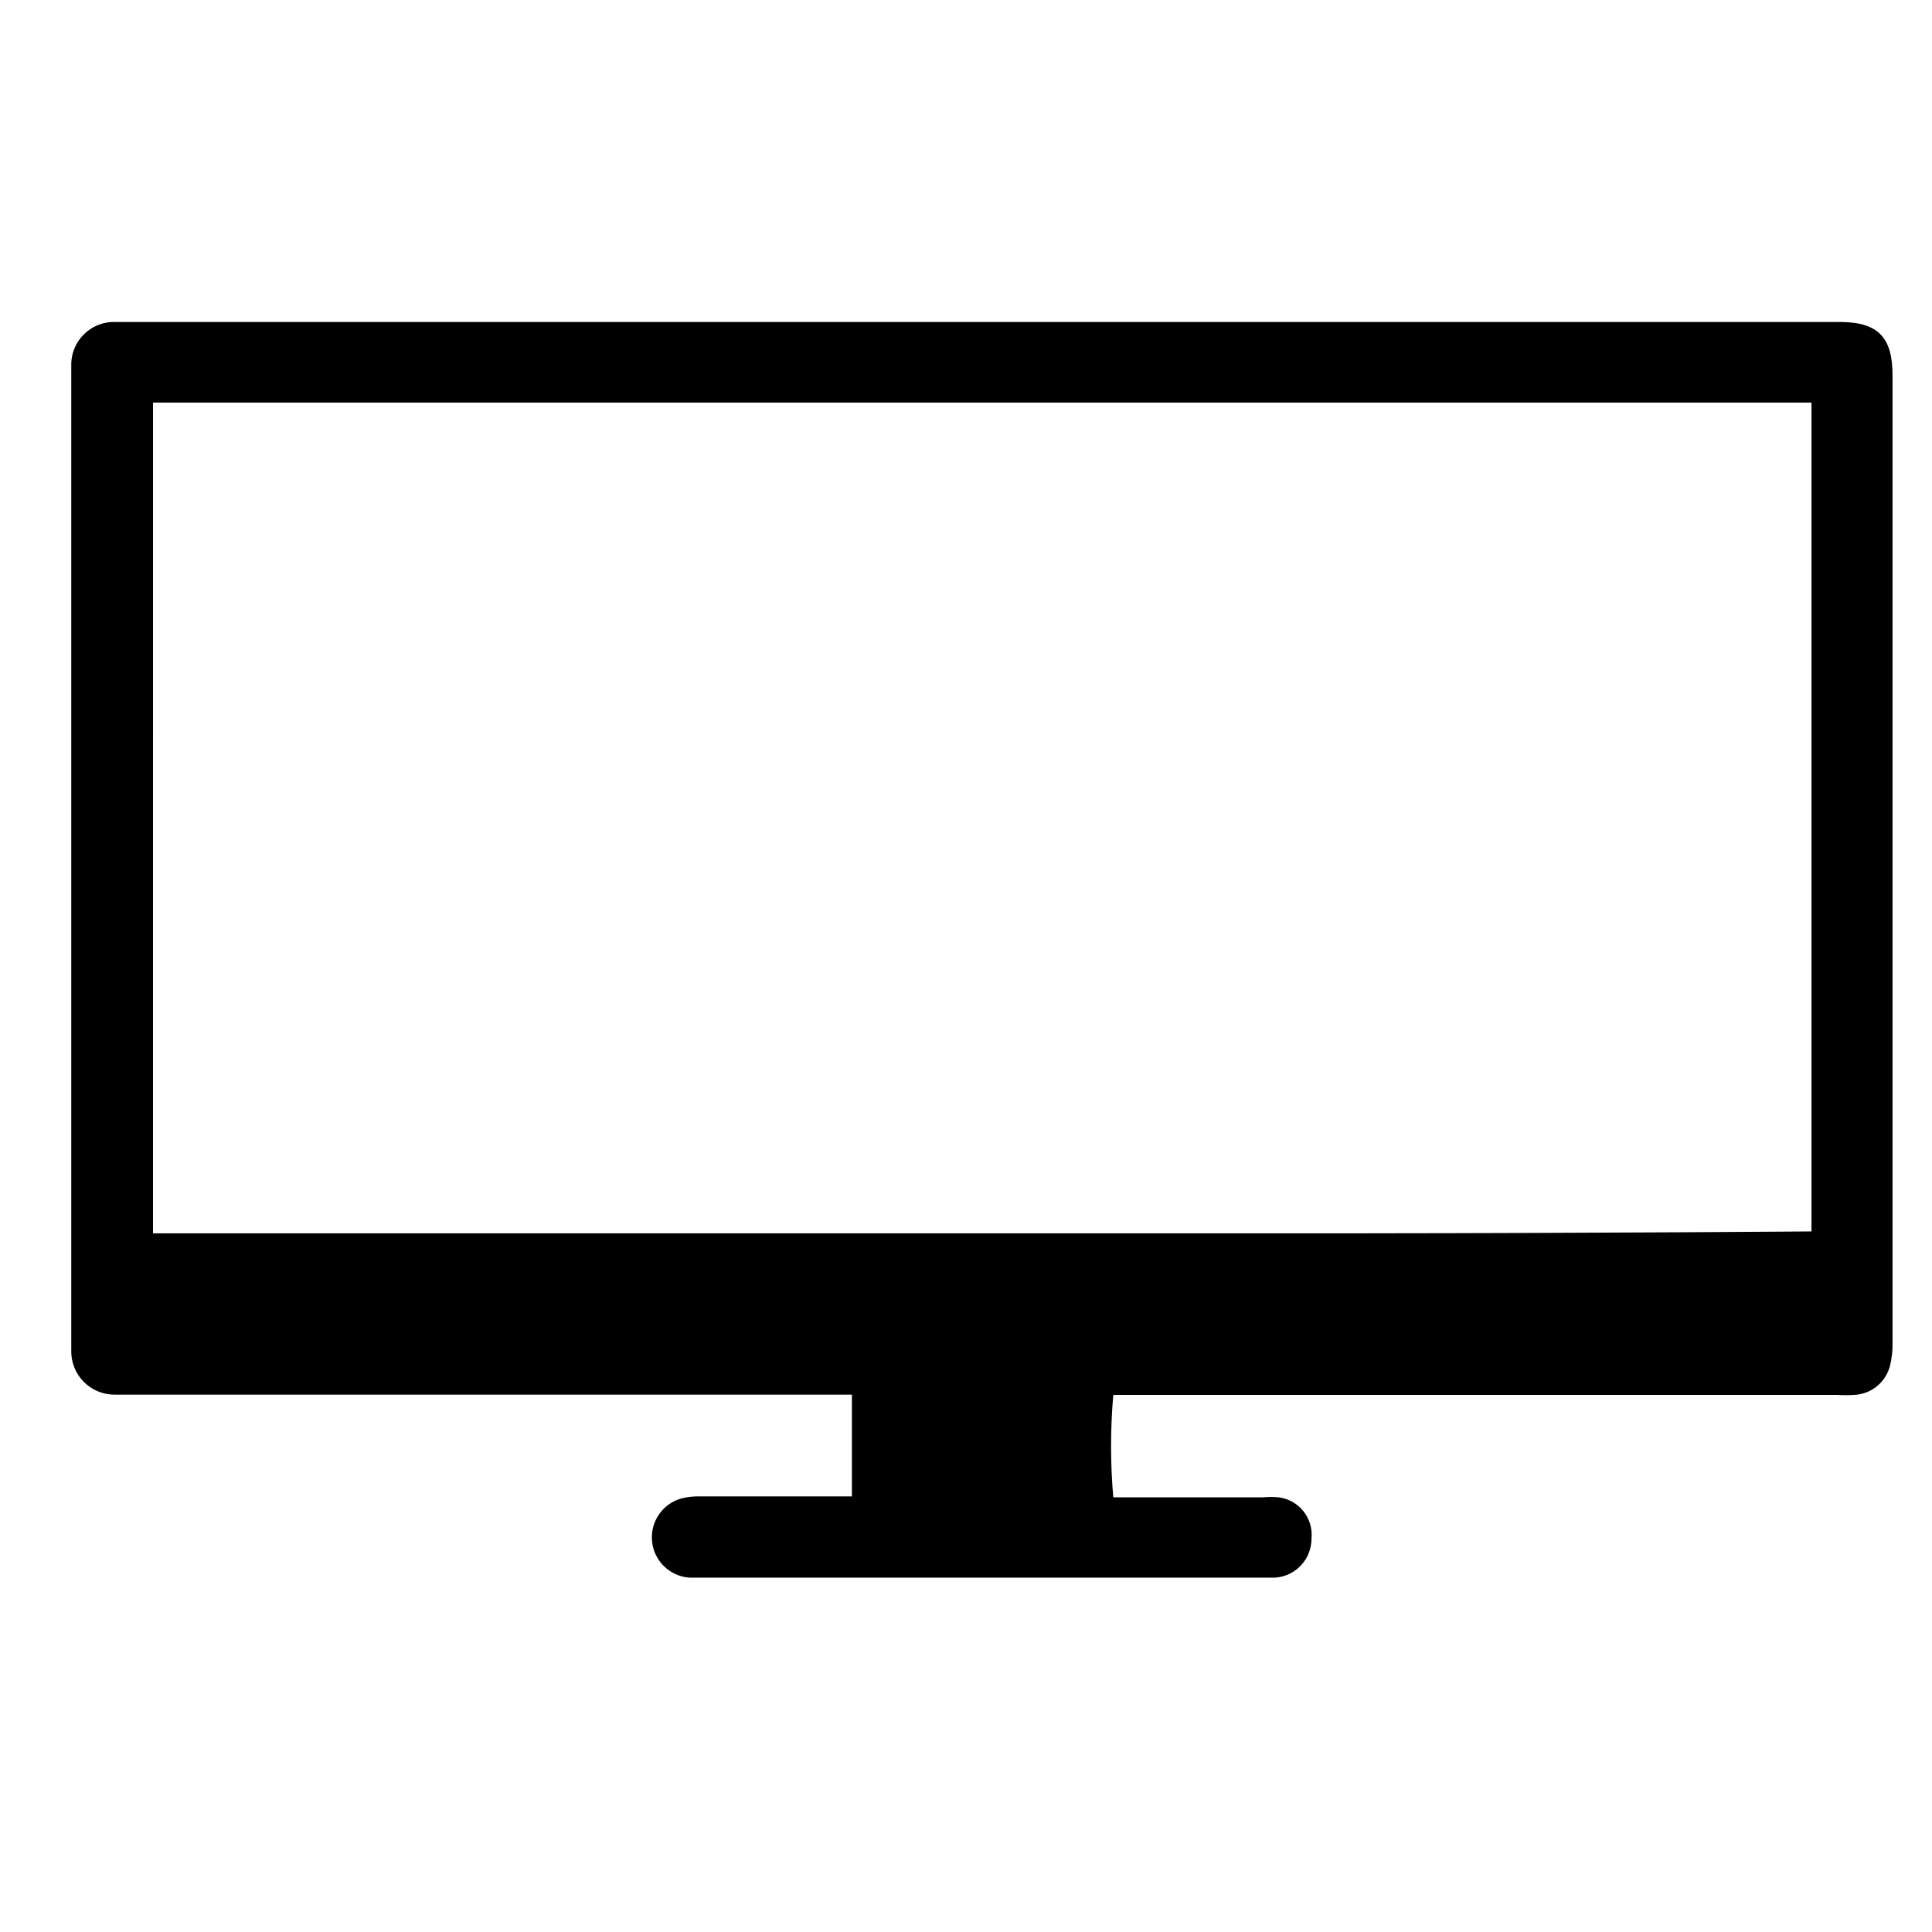
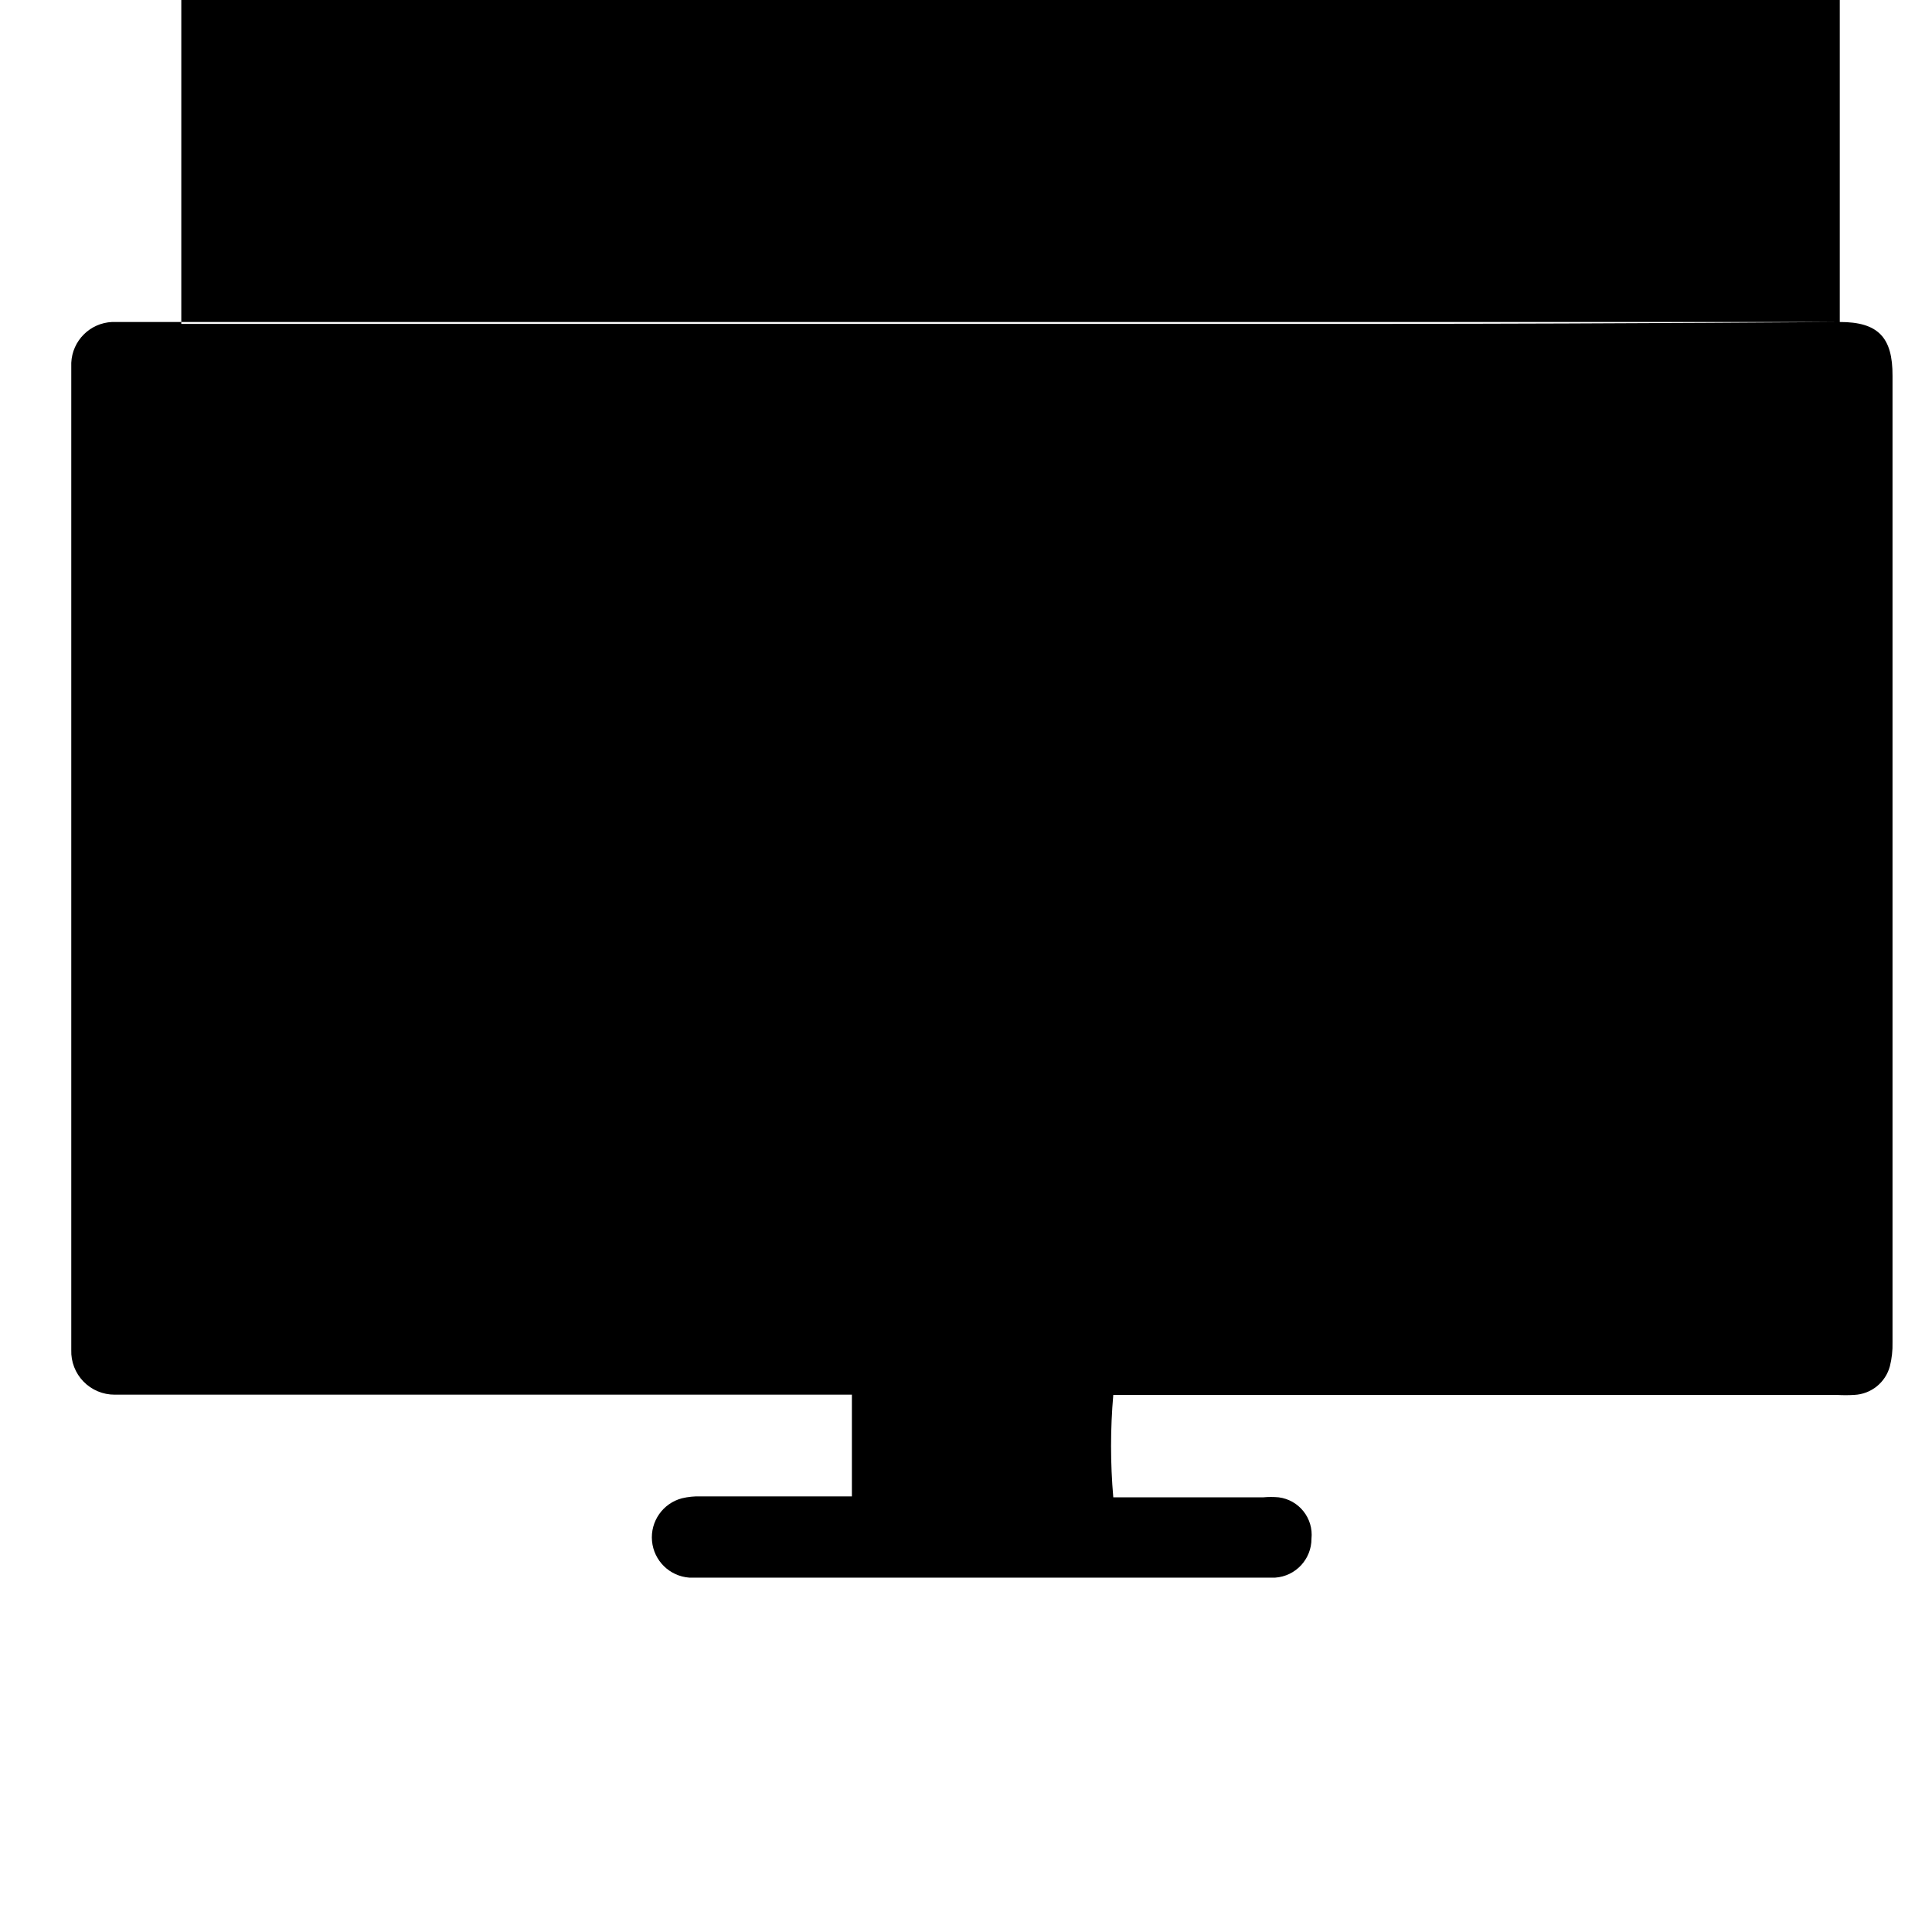
<svg xmlns="http://www.w3.org/2000/svg" fill="#000000" width="800px" height="800px" version="1.1" viewBox="144 144 512 512">
-   <path d="m631.56 229.33h-457.84c-5.875 0.258-10.578 4.961-10.832 10.832v4.156 226.71 30.73 0.004c-0.105 3.113 1.066 6.137 3.242 8.371 2.172 2.234 5.164 3.484 8.281 3.469h195.35v26.953h-40.117c-1.652-0.047-3.301 0.121-4.91 0.504-5.066 1.328-8.426 6.129-7.941 11.344 0.48 5.215 4.668 9.316 9.895 9.688h152.27 2.961c5.434-0.363 9.648-4.883 9.637-10.328 0.555-5.402-3.301-10.266-8.691-10.957-1.363-0.125-2.731-0.125-4.094 0h-39.738c-0.789-9.031-0.789-18.113 0-27.141h191.77-0.004c1.531 0.094 3.066 0.094 4.598 0 4.477-0.207 8.297-3.293 9.449-7.621 0.512-2.059 0.746-4.176 0.691-6.297v-256.12c0.062-10.266-3.844-14.297-13.98-14.297zm-7.496 241.01c-1.133 0-52.523 0.441-119.66 0.504h-312.3-6.926-0.629l0.004-220.16h439.51z" />
+   <path d="m631.56 229.33h-457.84c-5.875 0.258-10.578 4.961-10.832 10.832v4.156 226.71 30.73 0.004c-0.105 3.113 1.066 6.137 3.242 8.371 2.172 2.234 5.164 3.484 8.281 3.469h195.35v26.953h-40.117c-1.652-0.047-3.301 0.121-4.91 0.504-5.066 1.328-8.426 6.129-7.941 11.344 0.48 5.215 4.668 9.316 9.895 9.688h152.27 2.961c5.434-0.363 9.648-4.883 9.637-10.328 0.555-5.402-3.301-10.266-8.691-10.957-1.363-0.125-2.731-0.125-4.094 0h-39.738c-0.789-9.031-0.789-18.113 0-27.141h191.77-0.004c1.531 0.094 3.066 0.094 4.598 0 4.477-0.207 8.297-3.293 9.449-7.621 0.512-2.059 0.746-4.176 0.691-6.297v-256.12c0.062-10.266-3.844-14.297-13.98-14.297zc-1.133 0-52.523 0.441-119.66 0.504h-312.3-6.926-0.629l0.004-220.16h439.51z" />
</svg>